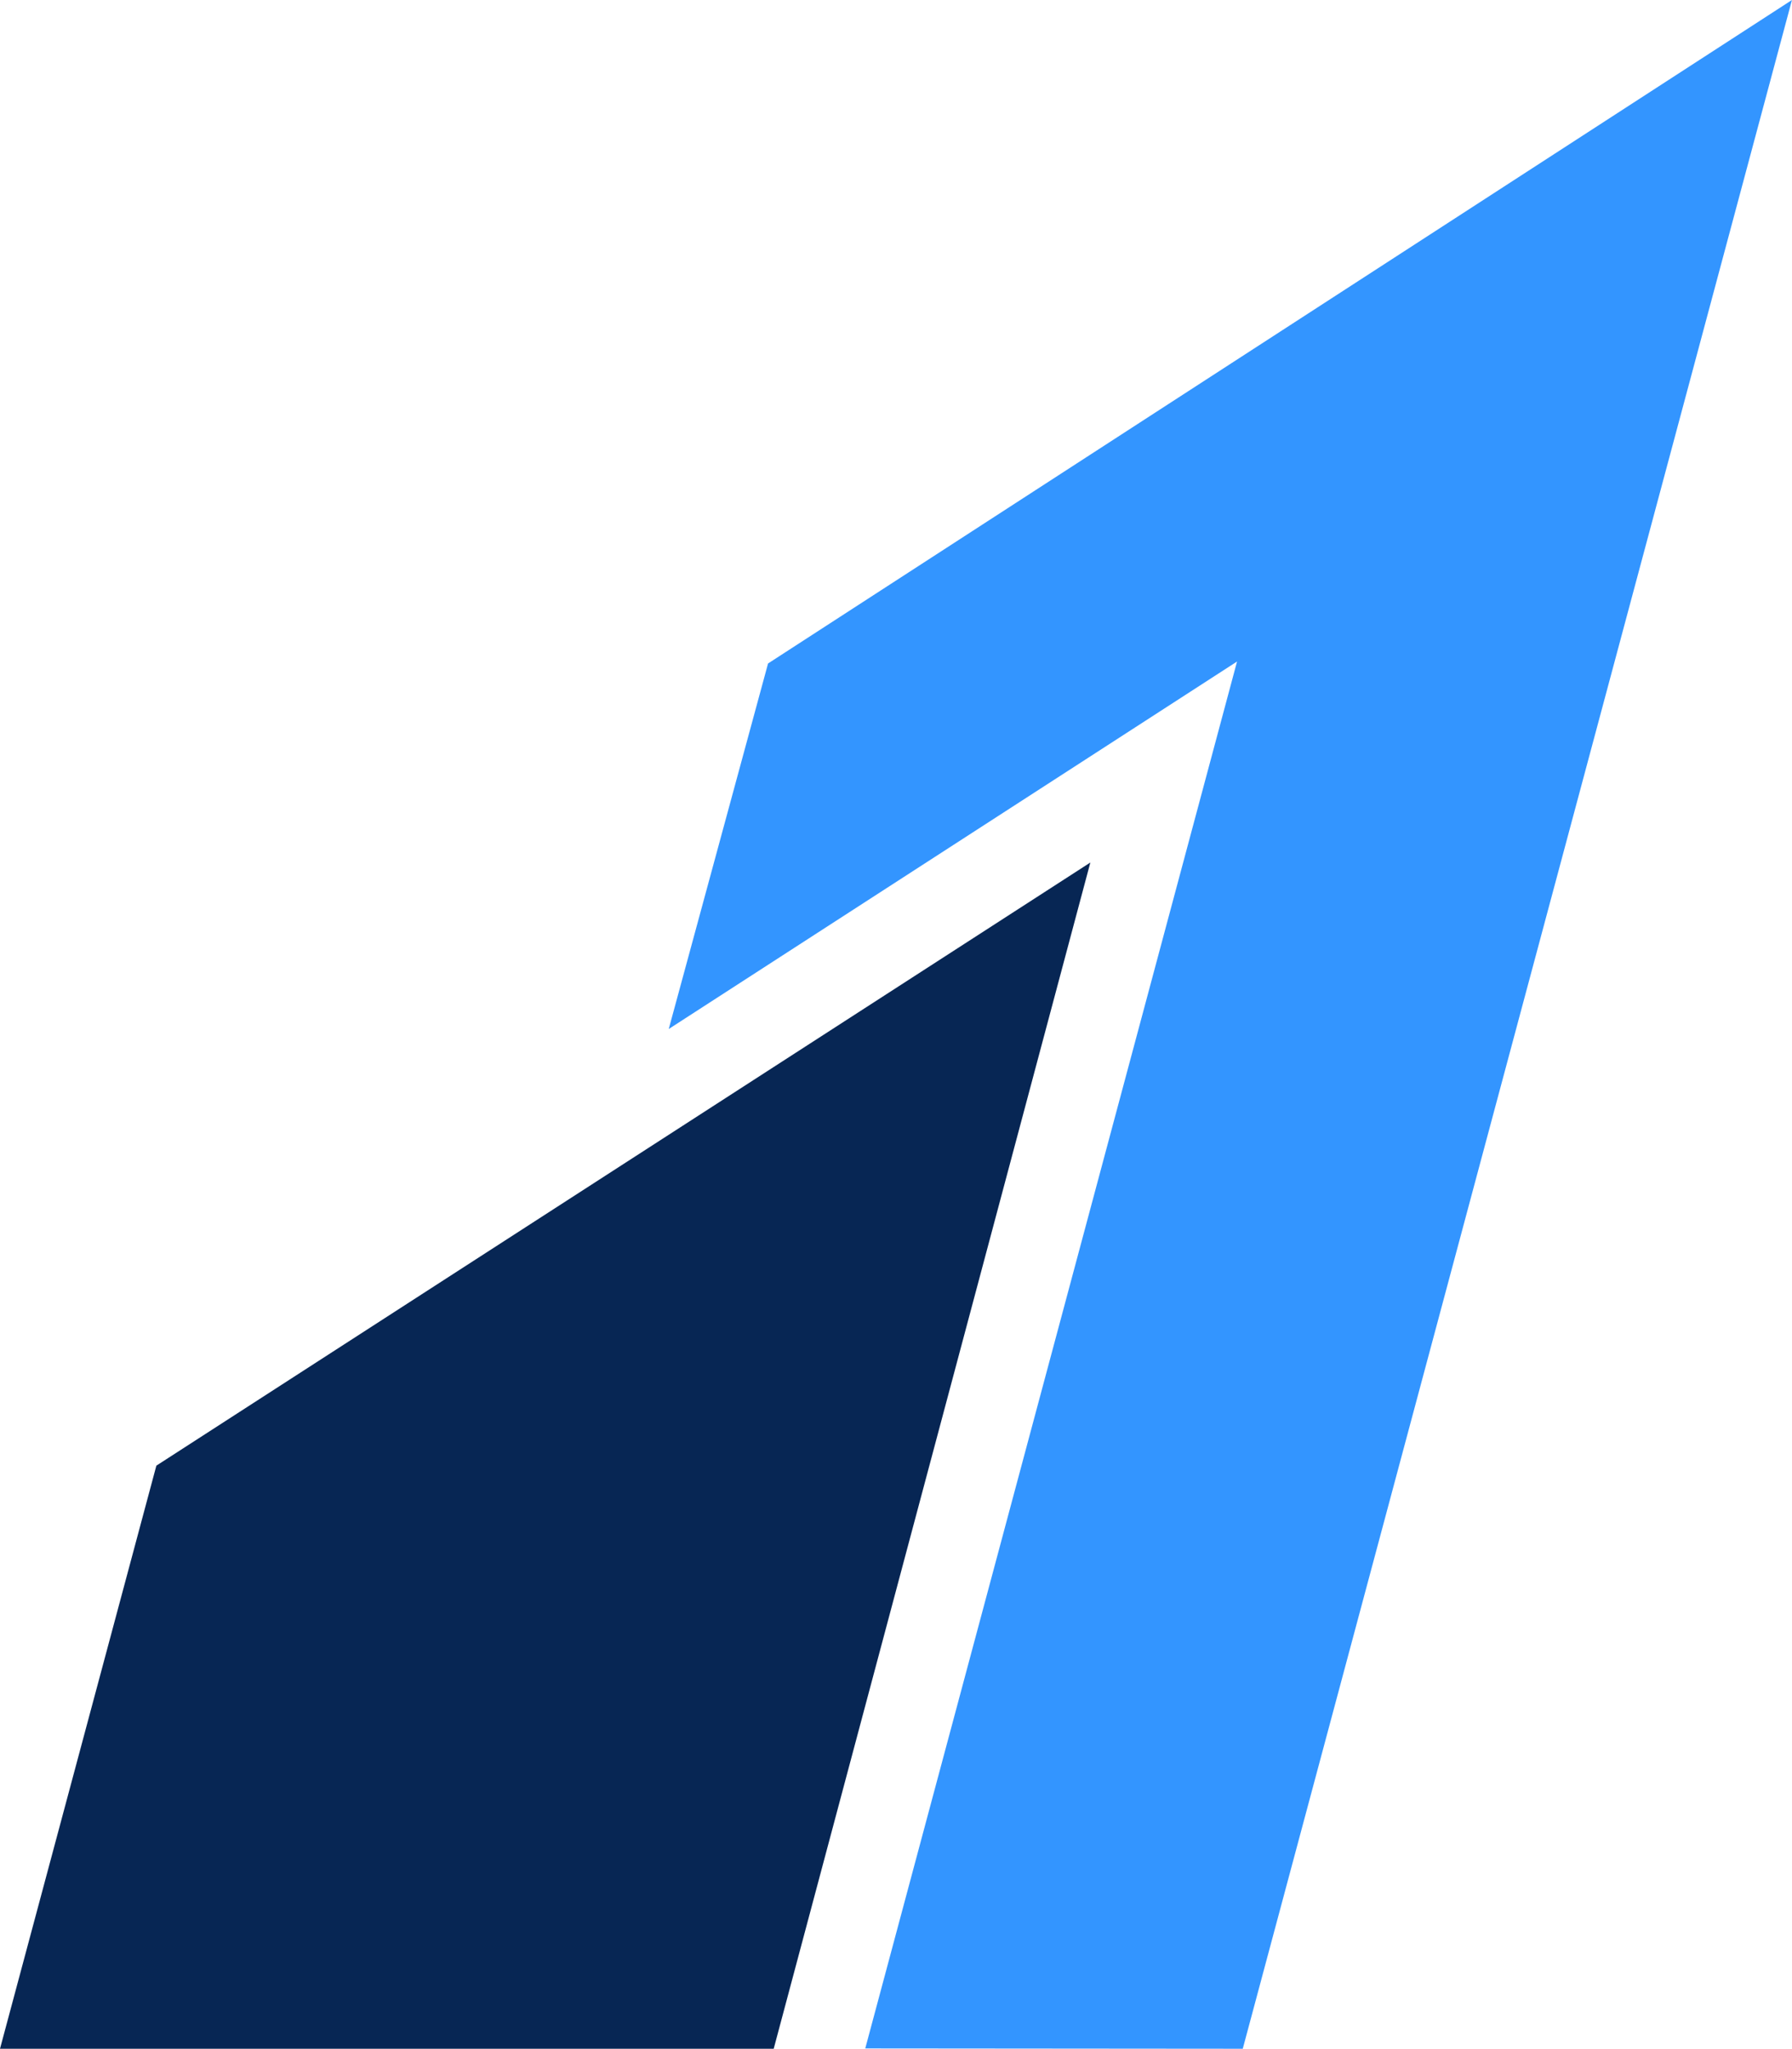
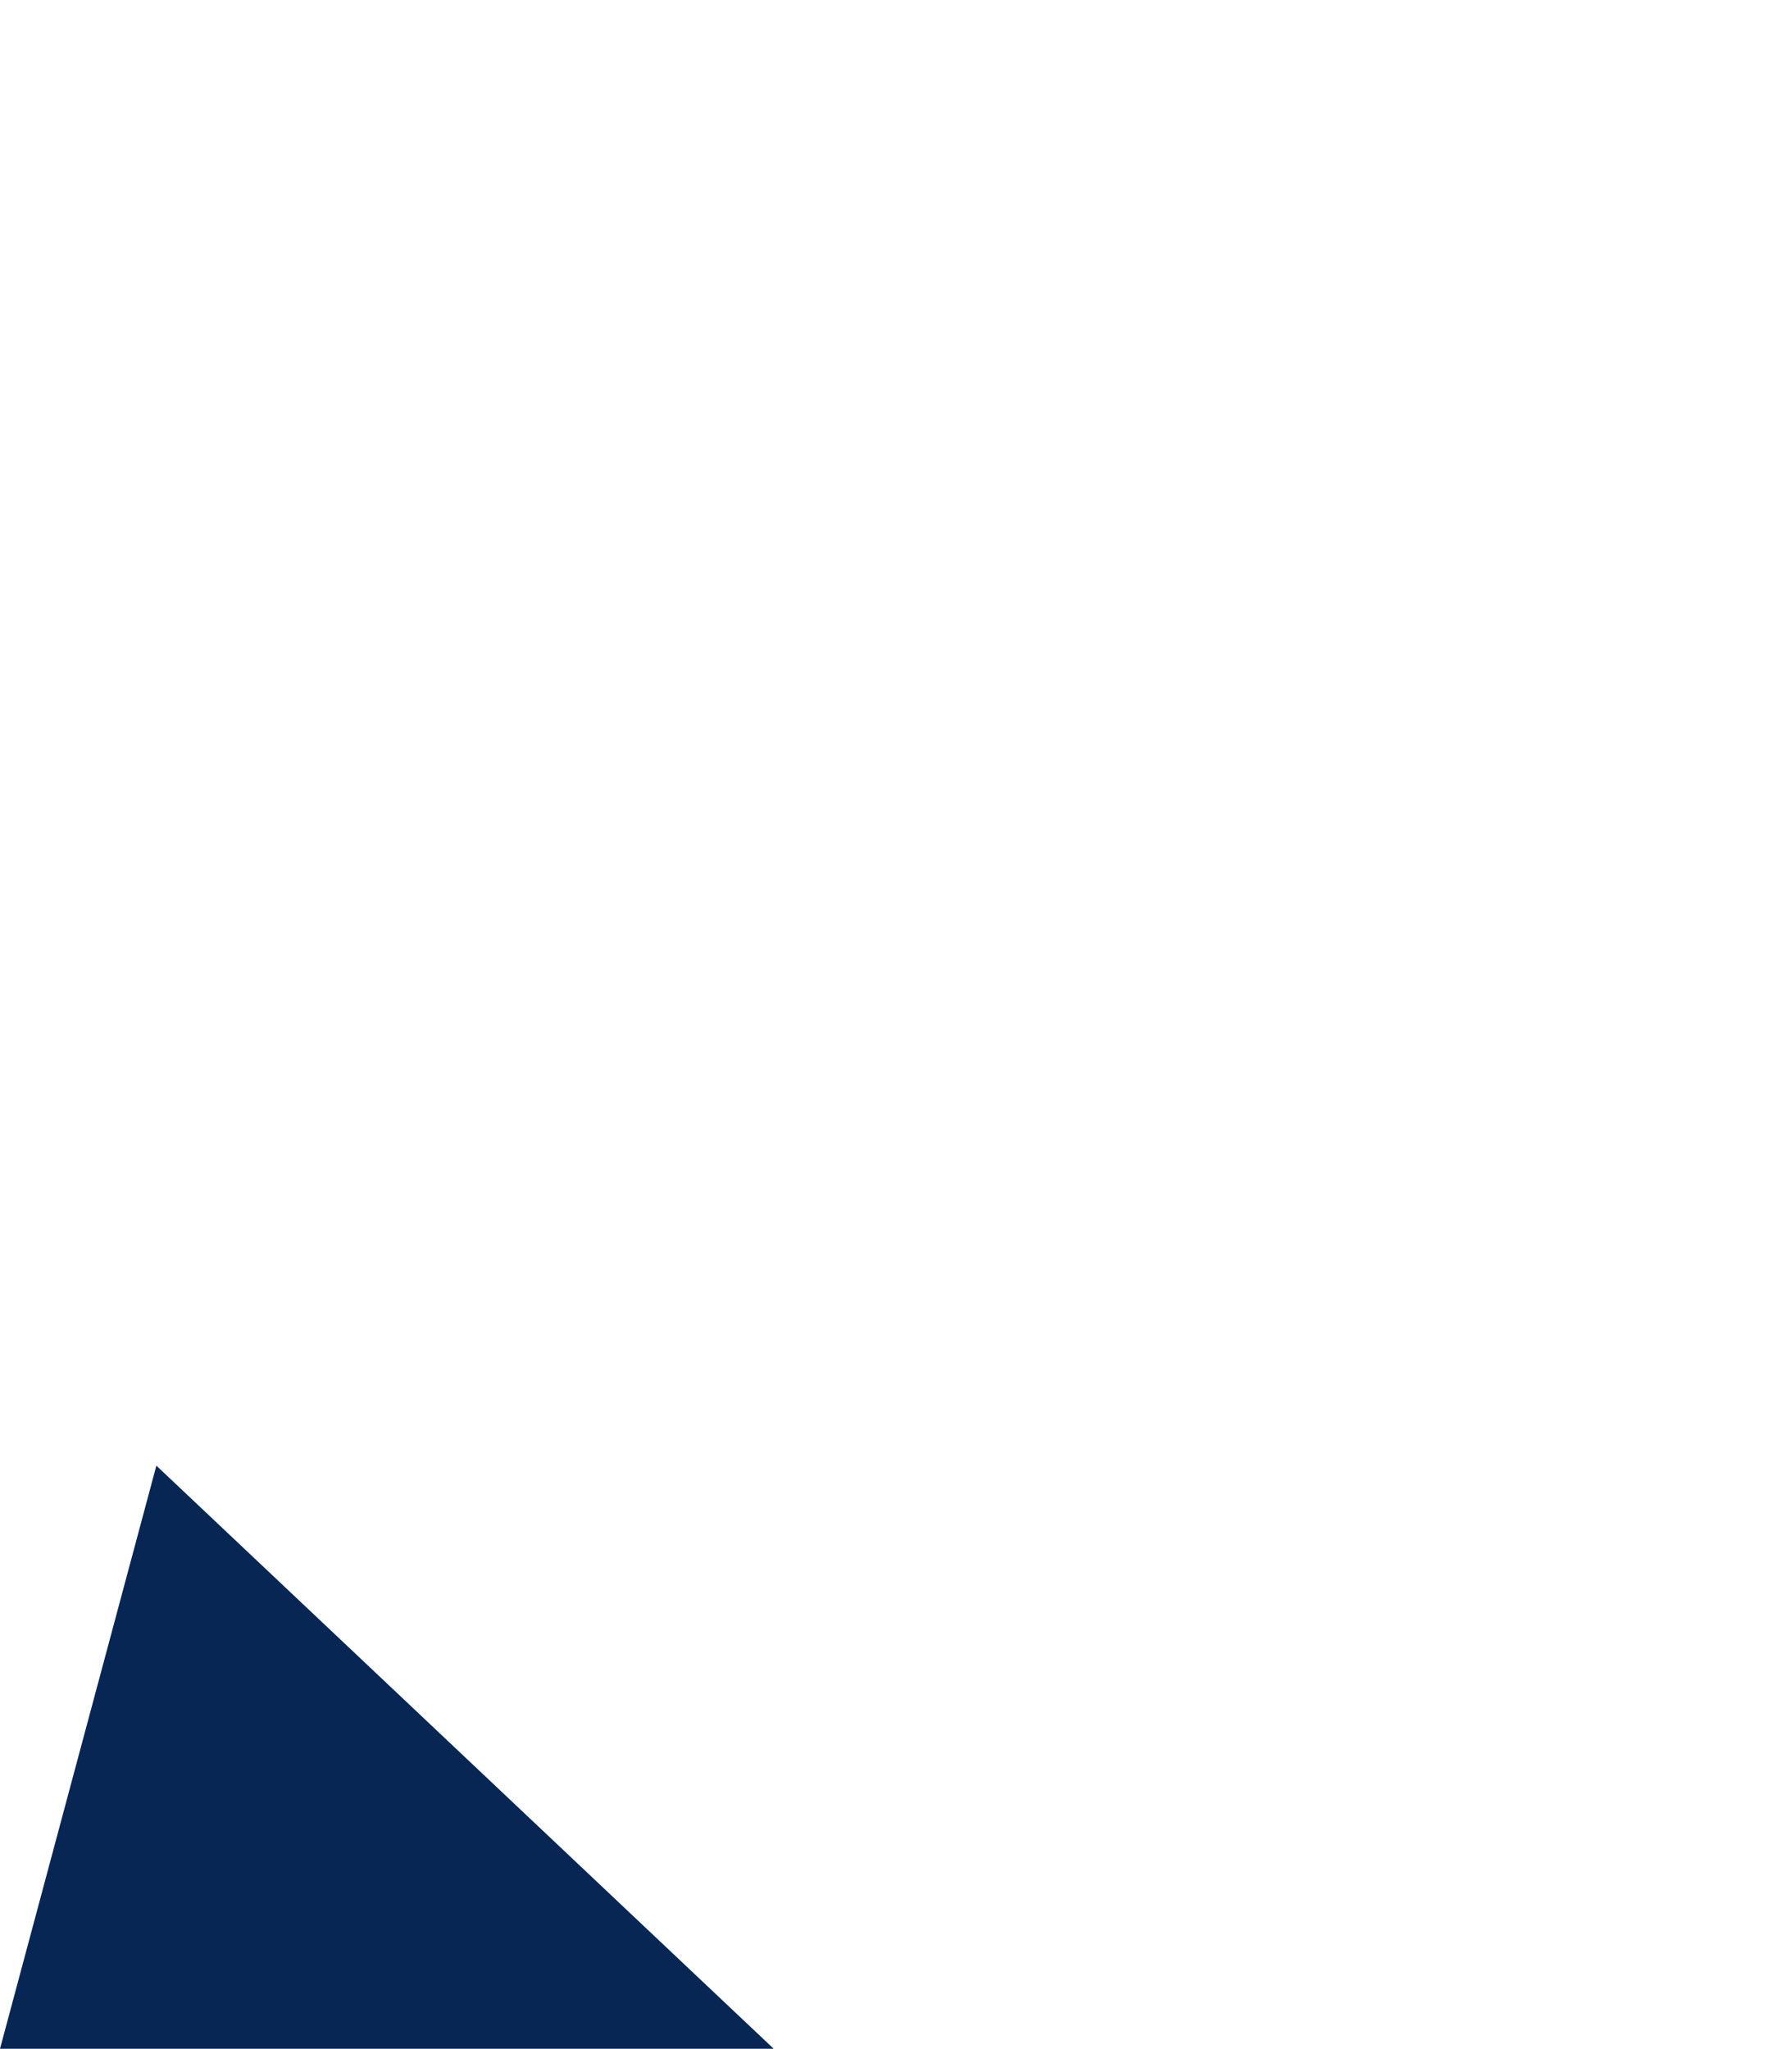
<svg xmlns="http://www.w3.org/2000/svg" width="33.922" height="38.775" viewBox="0 0 33.922 38.775">
  <g id="razorpay" transform="translate(-0.8 -0.48)">
-     <path id="Path_7727" data-name="Path 7727" d="M108.76,13.037l-1.88,6.918L117.638,13,110.6,39.249l7.146.006L128.142.48" transform="translate(-93.421)" fill="#3395ff" />
-     <path id="Path_7728" data-name="Path 7728" d="M3.76,148.685.8,159.721H15.446L21.44,137.27,3.76,148.685" transform="translate(0 -120.466)" fill="#072654" />
+     <path id="Path_7728" data-name="Path 7728" d="M3.76,148.685.8,159.721H15.446" transform="translate(0 -120.466)" fill="#072654" />
  </g>
</svg>